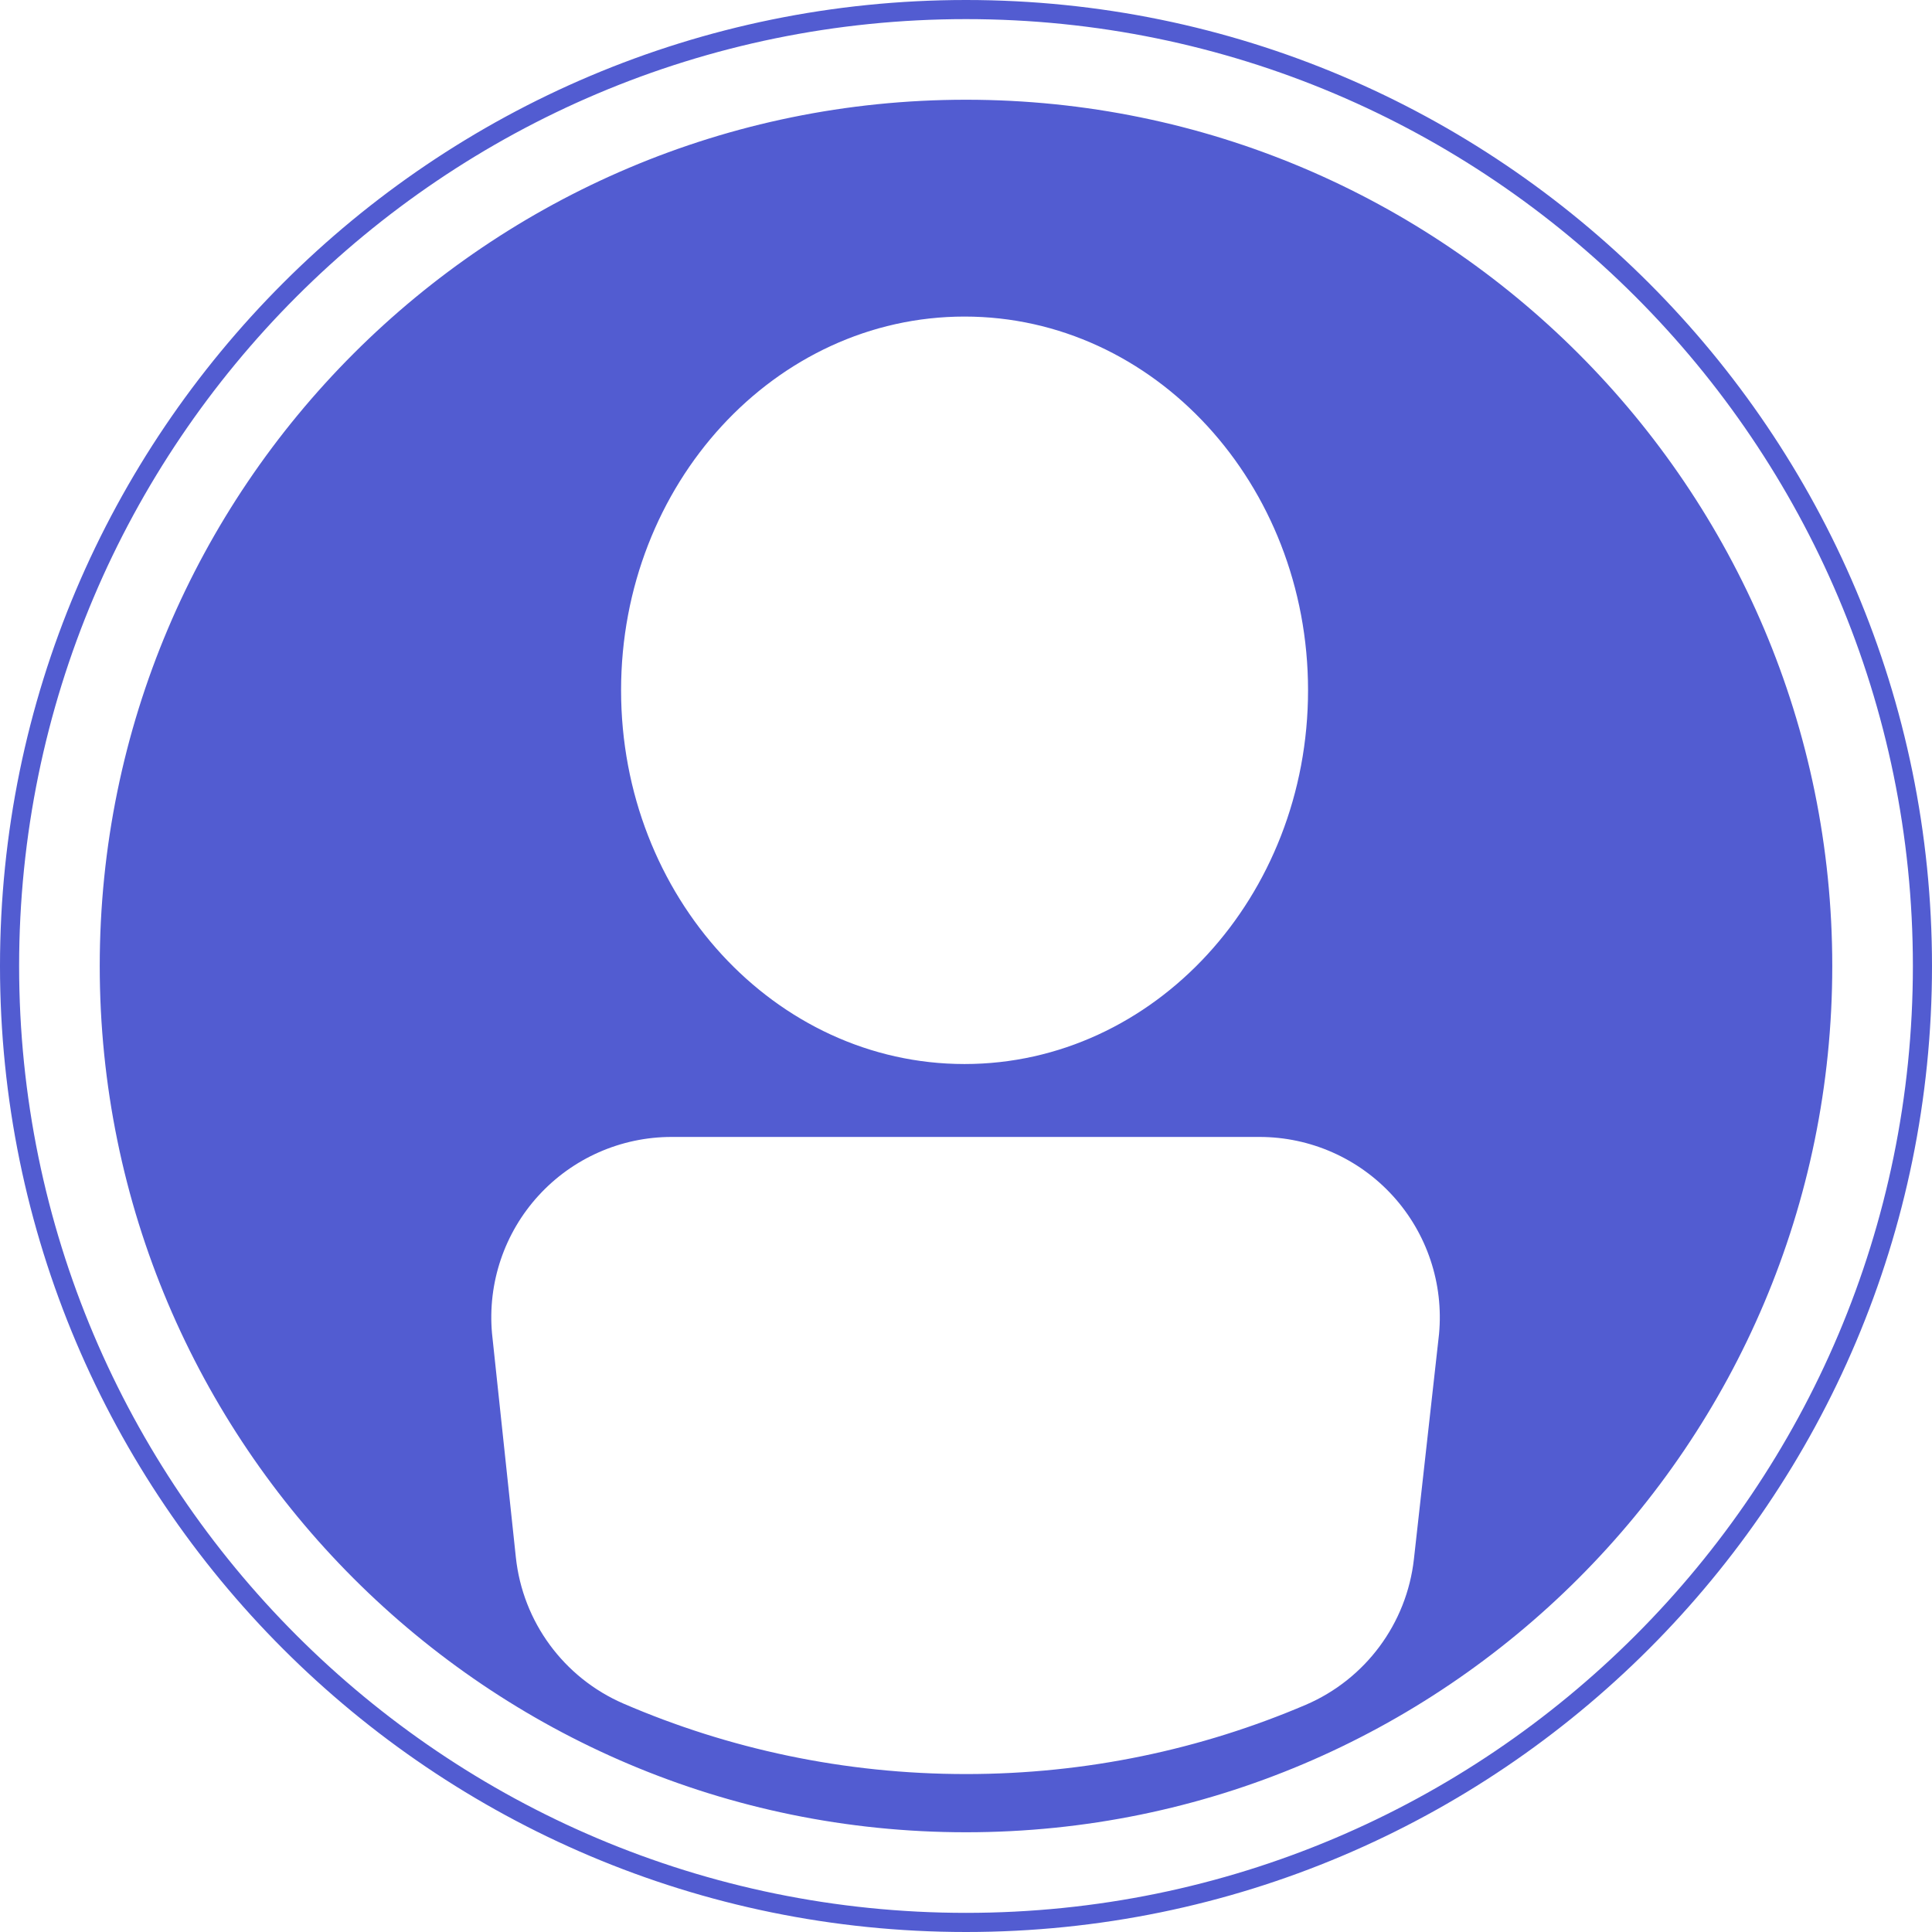
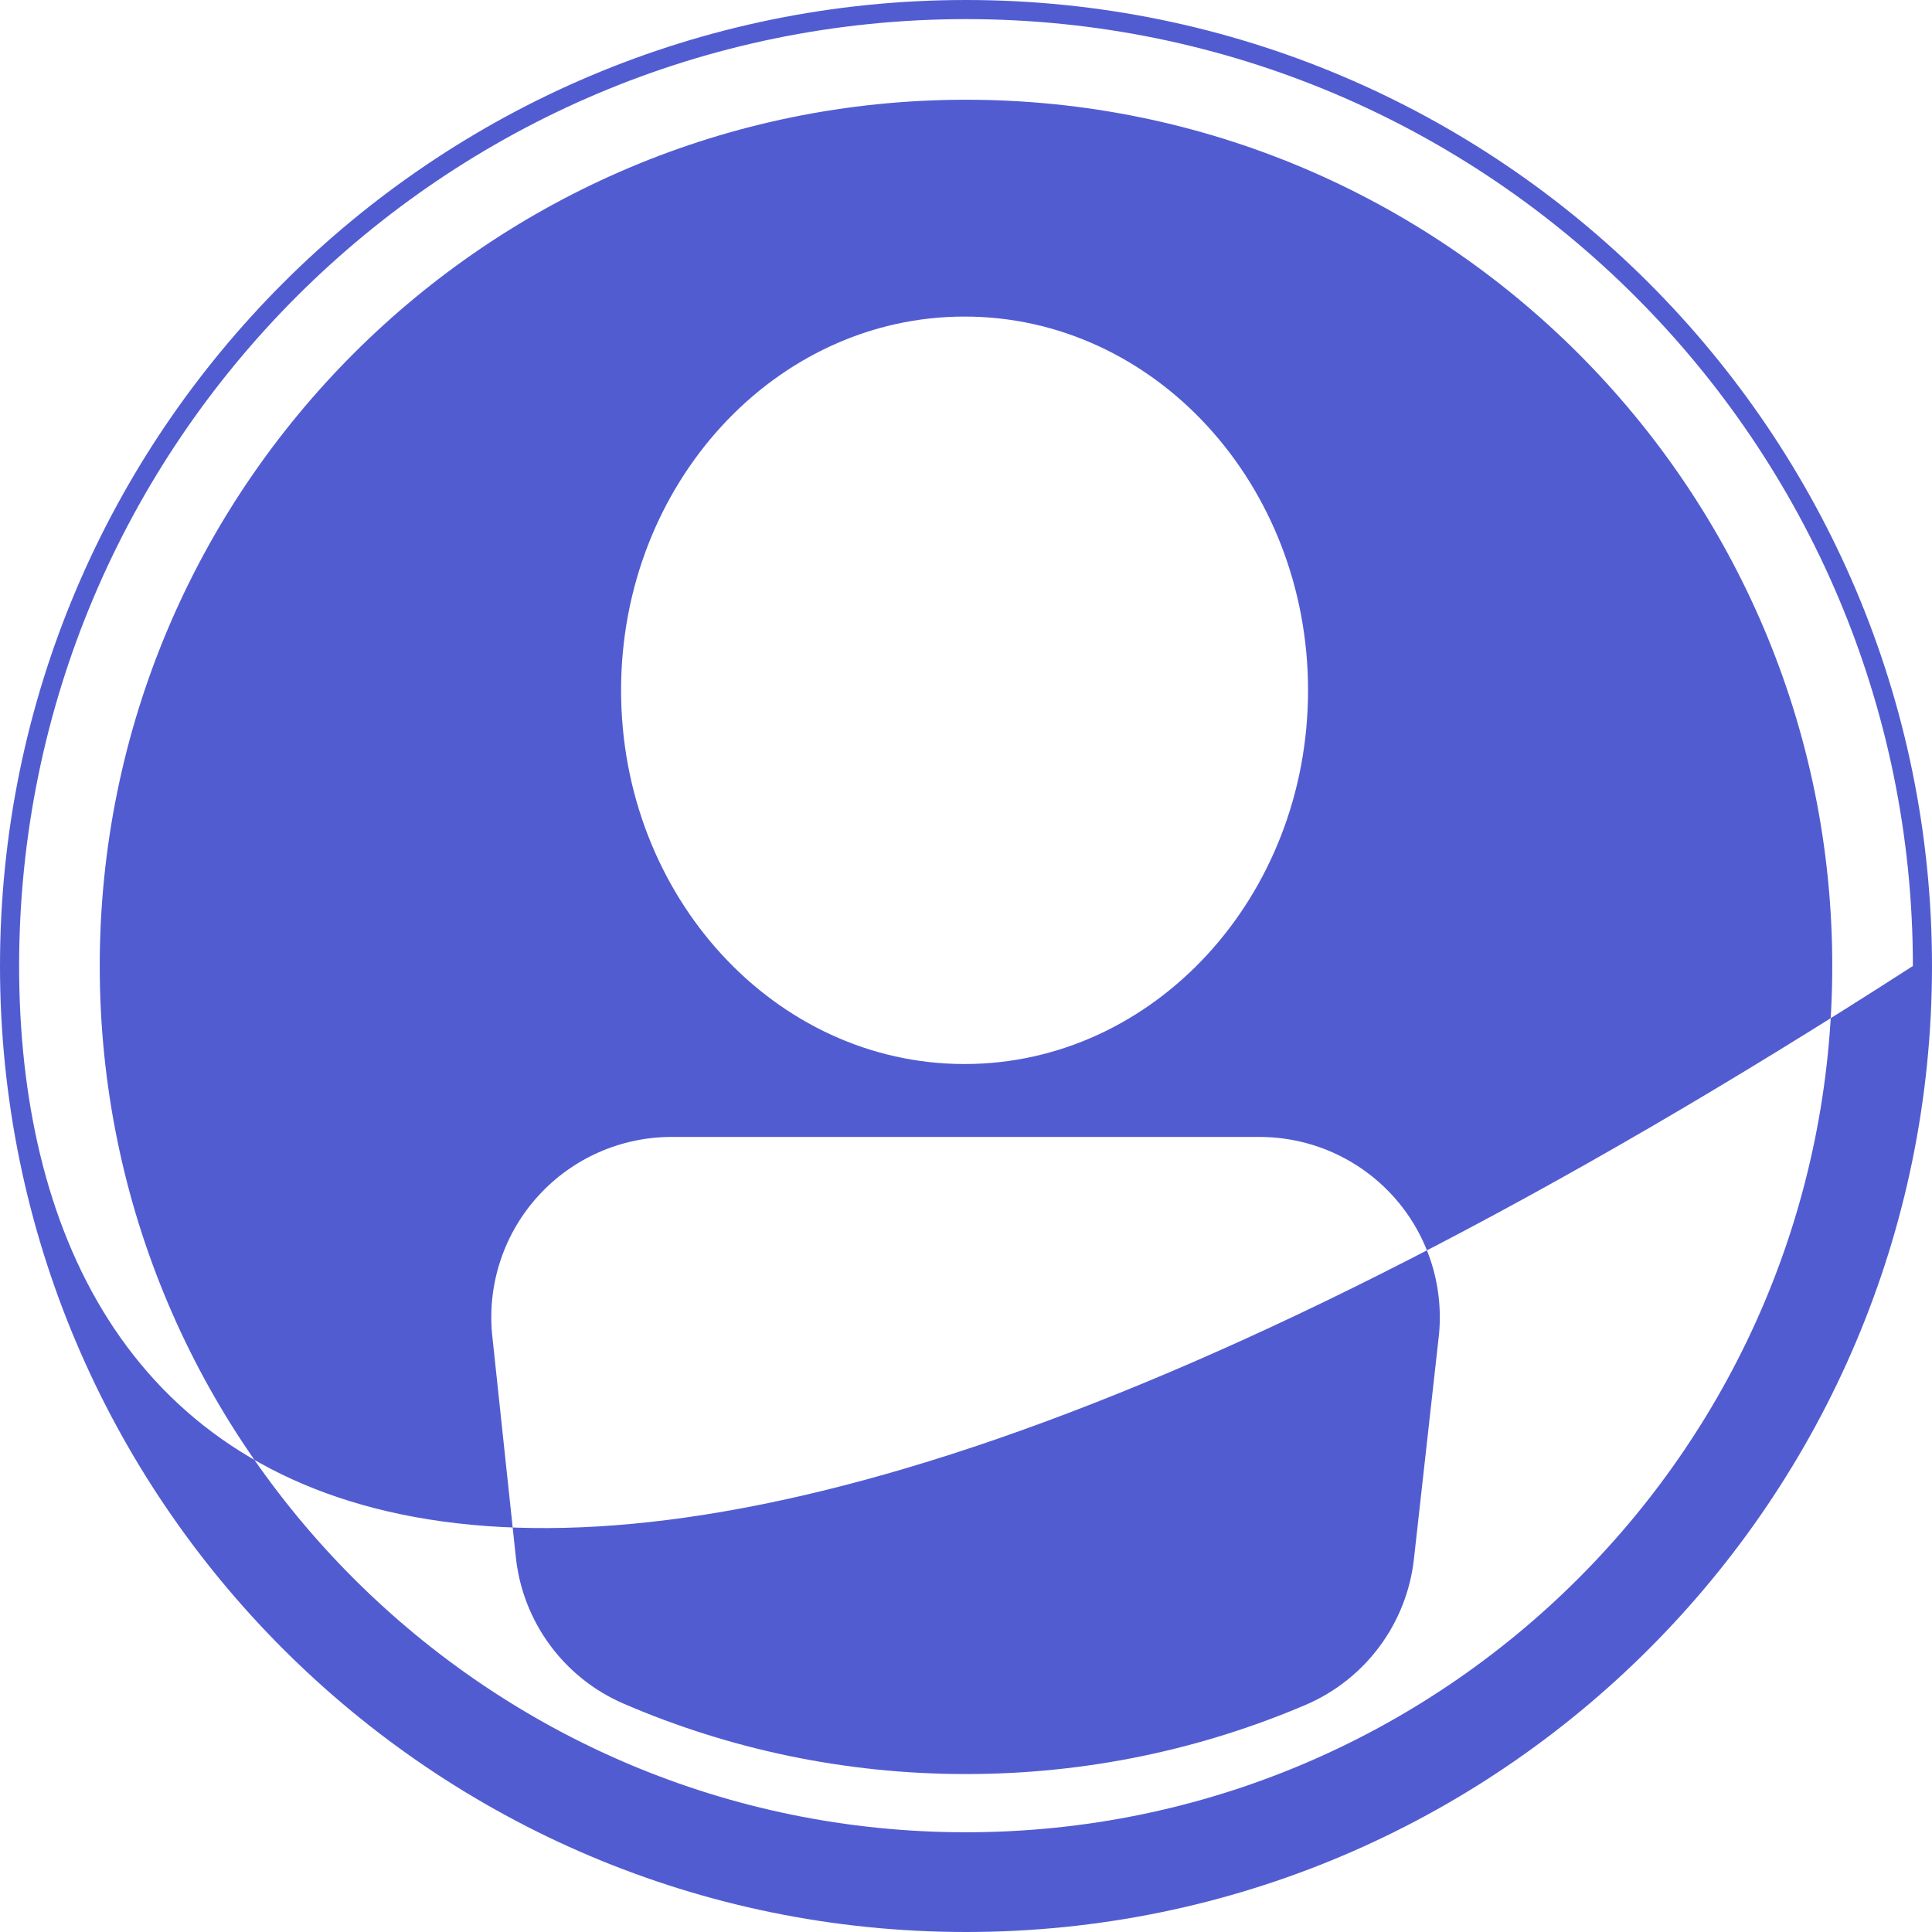
<svg xmlns="http://www.w3.org/2000/svg" width="500" zoomAndPan="magnify" viewBox="0 0 375 375" height="500" preserveAspectRatio="xMidYMid meet" version="1.0">
-   <path fill="#525cd1" d="M 187.5 0 C 84.016 0 0 84.016 0 187.5 C 0 290.984 84.016 375 187.5 375 C 290.984 375 375 290.984 375 187.5 C 375 84.016 290.984 0 187.5 0 Z M 187.5 3.711 C 288.934 3.711 371.289 86.066 371.289 187.5 C 371.289 288.934 288.934 371.285 187.5 371.285 C 86.066 371.285 3.711 288.934 3.711 187.5 C 3.711 86.066 86.066 3.711 187.5 3.711 Z M 187.5 19.359 C 280.297 19.359 355.641 94.703 355.641 187.5 C 355.641 280.297 280.297 355.641 187.5 355.641 C 94.703 355.641 19.359 280.297 19.359 187.5 C 19.359 94.703 94.703 19.359 187.5 19.359 Z M 121.016 330.668 C 109.438 325.656 101.457 314.801 100.125 302.258 C 98.172 283.938 95.5 258.816 95.5 258.816 C 94.621 249.027 97.895 239.32 104.527 232.066 C 111.156 224.812 120.531 220.68 130.359 220.68 C 163.523 220.68 211.254 220.68 244.469 220.68 C 254.324 220.68 263.723 224.832 270.355 232.121 C 276.988 239.414 280.238 249.16 279.312 258.973 C 279.312 258.973 276.492 284.242 274.441 302.617 C 273.043 315.133 265.031 325.93 253.457 330.898 C 233.203 339.551 210.906 344.344 187.5 344.344 C 163.891 344.344 141.41 339.469 121.016 330.668 Z M 187.219 61.445 C 224.016 61.445 253.891 93.949 253.891 133.984 C 253.891 174.023 224.016 206.527 187.219 206.527 C 150.426 206.527 120.551 174.023 120.551 133.984 C 120.551 93.949 150.426 61.445 187.219 61.445 " fill-opacity="1" fill-rule="evenodd" />
+   <path fill="#525cd1" d="M 187.5 0 C 84.016 0 0 84.016 0 187.5 C 0 290.984 84.016 375 187.5 375 C 290.984 375 375 290.984 375 187.5 C 375 84.016 290.984 0 187.5 0 Z M 187.5 3.711 C 288.934 3.711 371.289 86.066 371.289 187.5 C 86.066 371.285 3.711 288.934 3.711 187.5 C 3.711 86.066 86.066 3.711 187.5 3.711 Z M 187.5 19.359 C 280.297 19.359 355.641 94.703 355.641 187.5 C 355.641 280.297 280.297 355.641 187.5 355.641 C 94.703 355.641 19.359 280.297 19.359 187.5 C 19.359 94.703 94.703 19.359 187.5 19.359 Z M 121.016 330.668 C 109.438 325.656 101.457 314.801 100.125 302.258 C 98.172 283.938 95.5 258.816 95.5 258.816 C 94.621 249.027 97.895 239.32 104.527 232.066 C 111.156 224.812 120.531 220.68 130.359 220.68 C 163.523 220.68 211.254 220.68 244.469 220.68 C 254.324 220.68 263.723 224.832 270.355 232.121 C 276.988 239.414 280.238 249.16 279.312 258.973 C 279.312 258.973 276.492 284.242 274.441 302.617 C 273.043 315.133 265.031 325.93 253.457 330.898 C 233.203 339.551 210.906 344.344 187.5 344.344 C 163.891 344.344 141.41 339.469 121.016 330.668 Z M 187.219 61.445 C 224.016 61.445 253.891 93.949 253.891 133.984 C 253.891 174.023 224.016 206.527 187.219 206.527 C 150.426 206.527 120.551 174.023 120.551 133.984 C 120.551 93.949 150.426 61.445 187.219 61.445 " fill-opacity="1" fill-rule="evenodd" />
</svg>